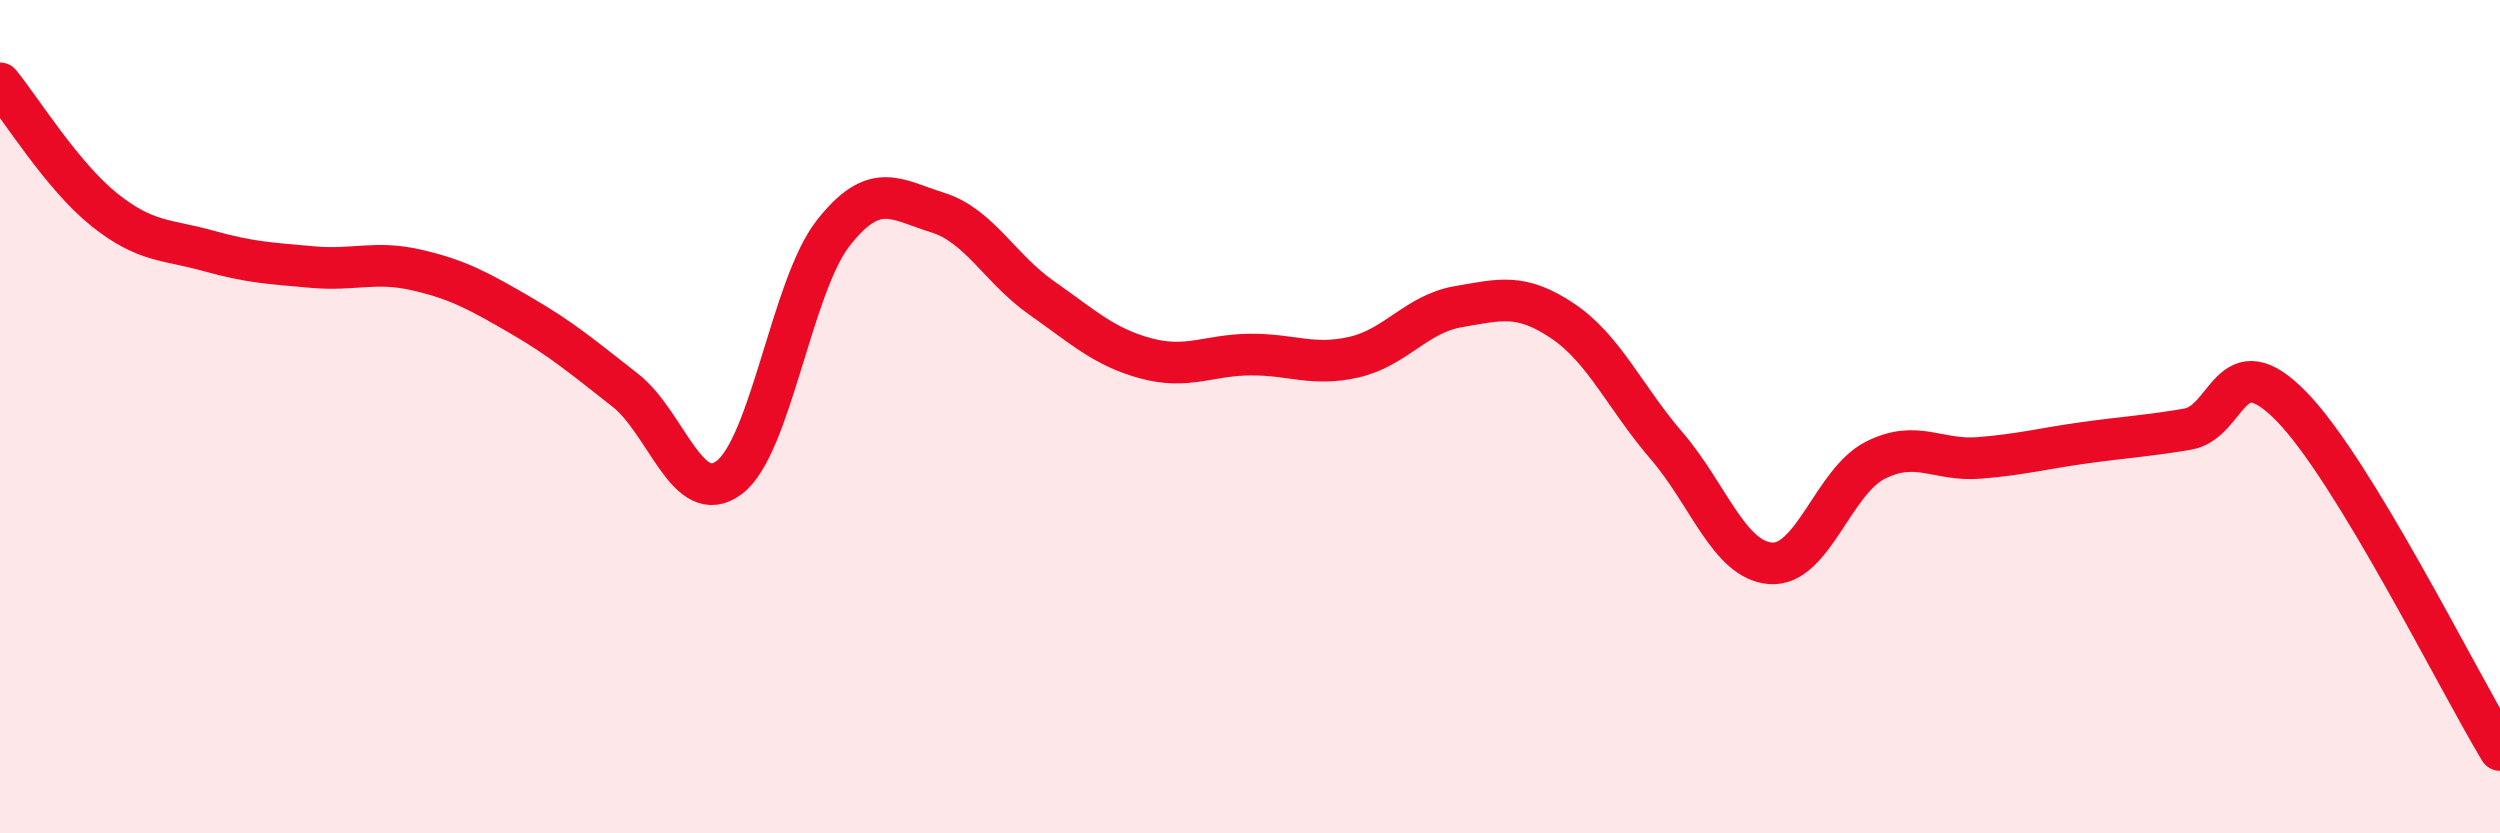
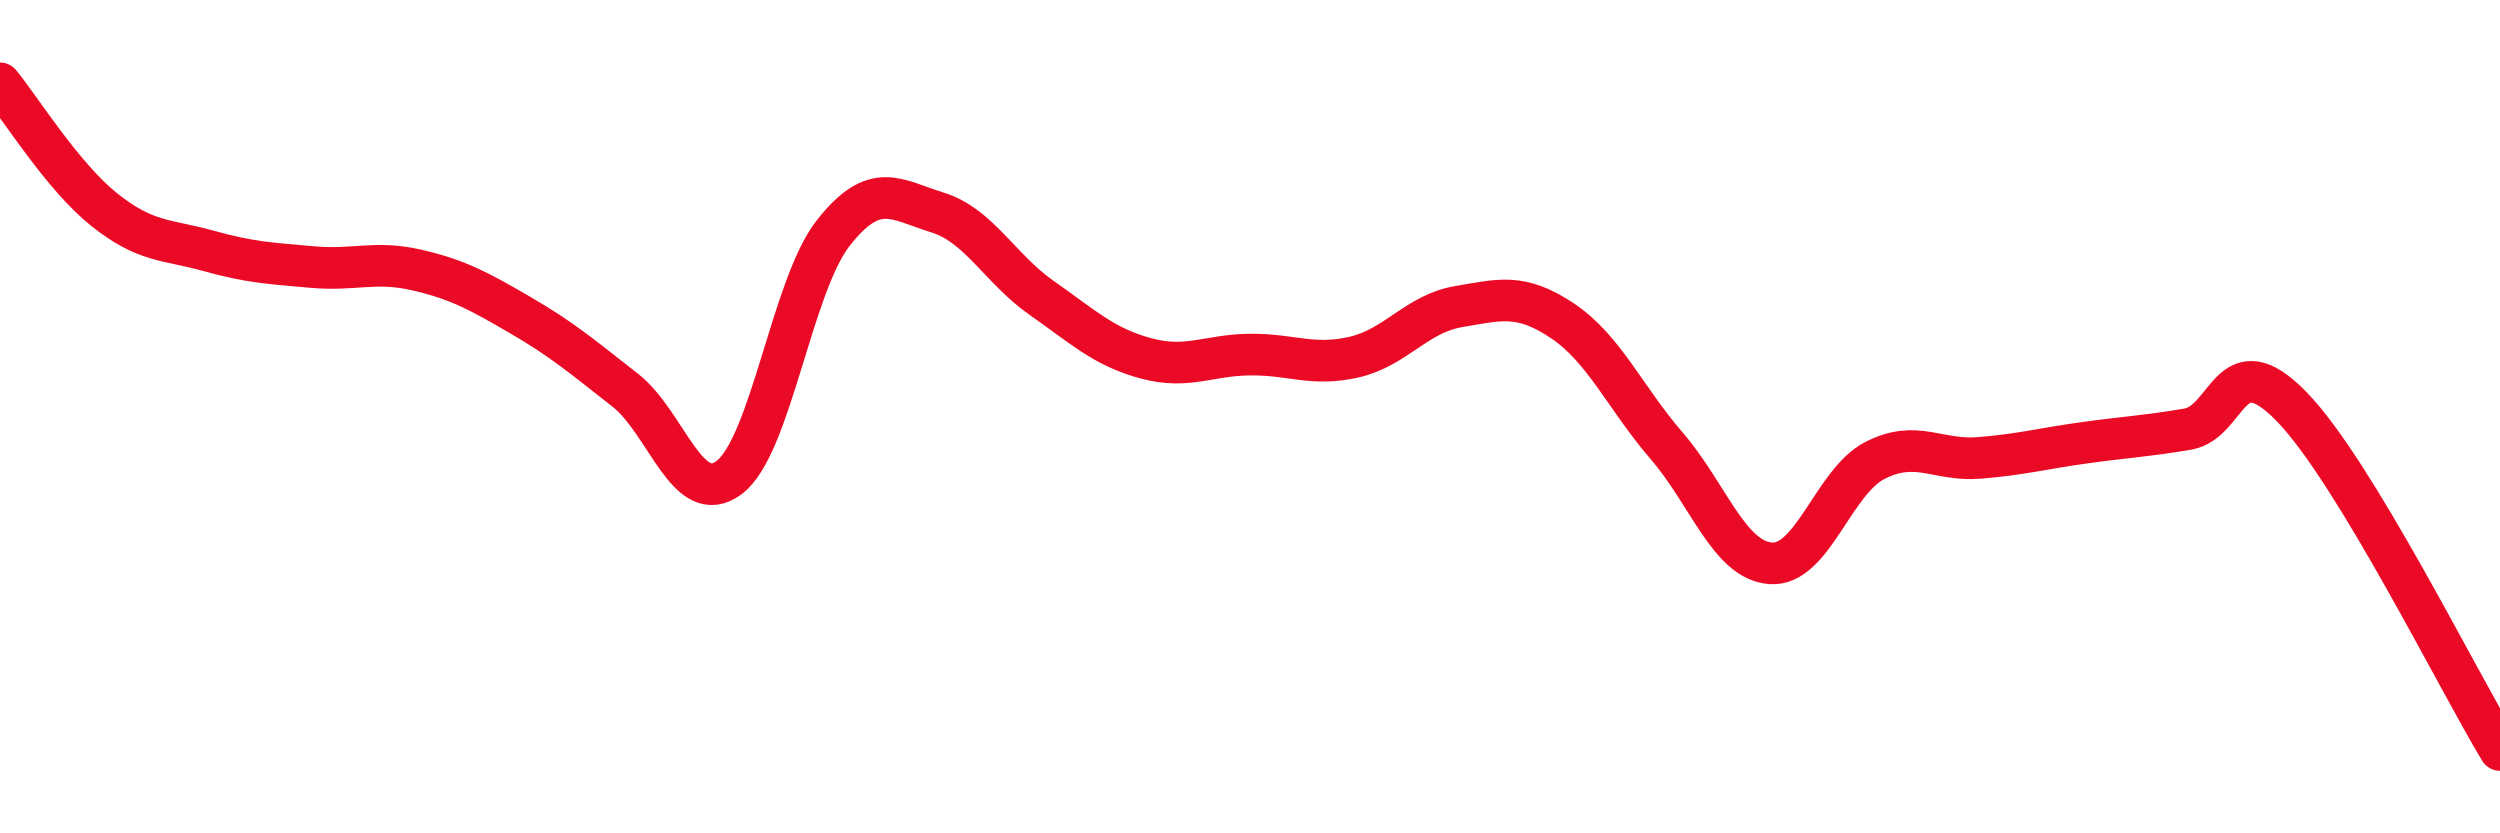
<svg xmlns="http://www.w3.org/2000/svg" width="60" height="20" viewBox="0 0 60 20">
-   <path d="M 0,2 C 0.5,2.61 1.5,4.23 2.5,5.03 C 3.5,5.83 4,5.74 5,6.02 C 6,6.3 6.5,6.32 7.5,6.41 C 8.5,6.5 9,6.25 10,6.48 C 11,6.71 11.5,6.99 12.5,7.57 C 13.5,8.15 14,8.58 15,9.36 C 16,10.14 16.5,12.21 17.5,11.46 C 18.5,10.71 19,6.86 20,5.59 C 21,4.32 21.5,4.79 22.5,5.1 C 23.5,5.41 24,6.45 25,7.15 C 26,7.85 26.5,8.33 27.5,8.6 C 28.5,8.87 29,8.52 30,8.51 C 31,8.5 31.5,8.8 32.5,8.57 C 33.5,8.34 34,7.53 35,7.36 C 36,7.19 36.5,7.03 37.5,7.7 C 38.5,8.37 39,9.54 40,10.7 C 41,11.86 41.5,13.45 42.5,13.52 C 43.5,13.59 44,11.56 45,11.05 C 46,10.54 46.5,11.07 47.5,10.99 C 48.5,10.91 49,10.77 50,10.63 C 51,10.49 51.5,10.47 52.5,10.3 C 53.5,10.13 53.5,8.22 55,9.76 C 56.5,11.3 59,16.35 60,18L60 20L0 20Z" fill="#EB0A25" opacity="0.1" stroke-linecap="round" stroke-linejoin="round" />
  <path d="M 0,2 C 0.5,2.61 1.5,4.23 2.5,5.03 C 3.5,5.83 4,5.74 5,6.02 C 6,6.3 6.5,6.32 7.5,6.41 C 8.5,6.5 9,6.25 10,6.48 C 11,6.71 11.5,6.99 12.5,7.57 C 13.5,8.15 14,8.58 15,9.36 C 16,10.14 16.5,12.21 17.5,11.46 C 18.5,10.71 19,6.86 20,5.59 C 21,4.32 21.5,4.79 22.5,5.1 C 23.5,5.41 24,6.45 25,7.15 C 26,7.85 26.5,8.33 27.5,8.6 C 28.5,8.87 29,8.52 30,8.51 C 31,8.5 31.5,8.8 32.5,8.57 C 33.5,8.34 34,7.53 35,7.36 C 36,7.19 36.5,7.03 37.5,7.7 C 38.5,8.37 39,9.54 40,10.7 C 41,11.86 41.5,13.45 42.5,13.52 C 43.5,13.59 44,11.56 45,11.05 C 46,10.54 46.5,11.07 47.5,10.99 C 48.5,10.91 49,10.77 50,10.63 C 51,10.49 51.5,10.47 52.5,10.3 C 53.5,10.13 53.5,8.22 55,9.76 C 56.5,11.3 59,16.35 60,18" stroke="#EB0A25" stroke-width="1" fill="none" stroke-linecap="round" stroke-linejoin="round" />
</svg>